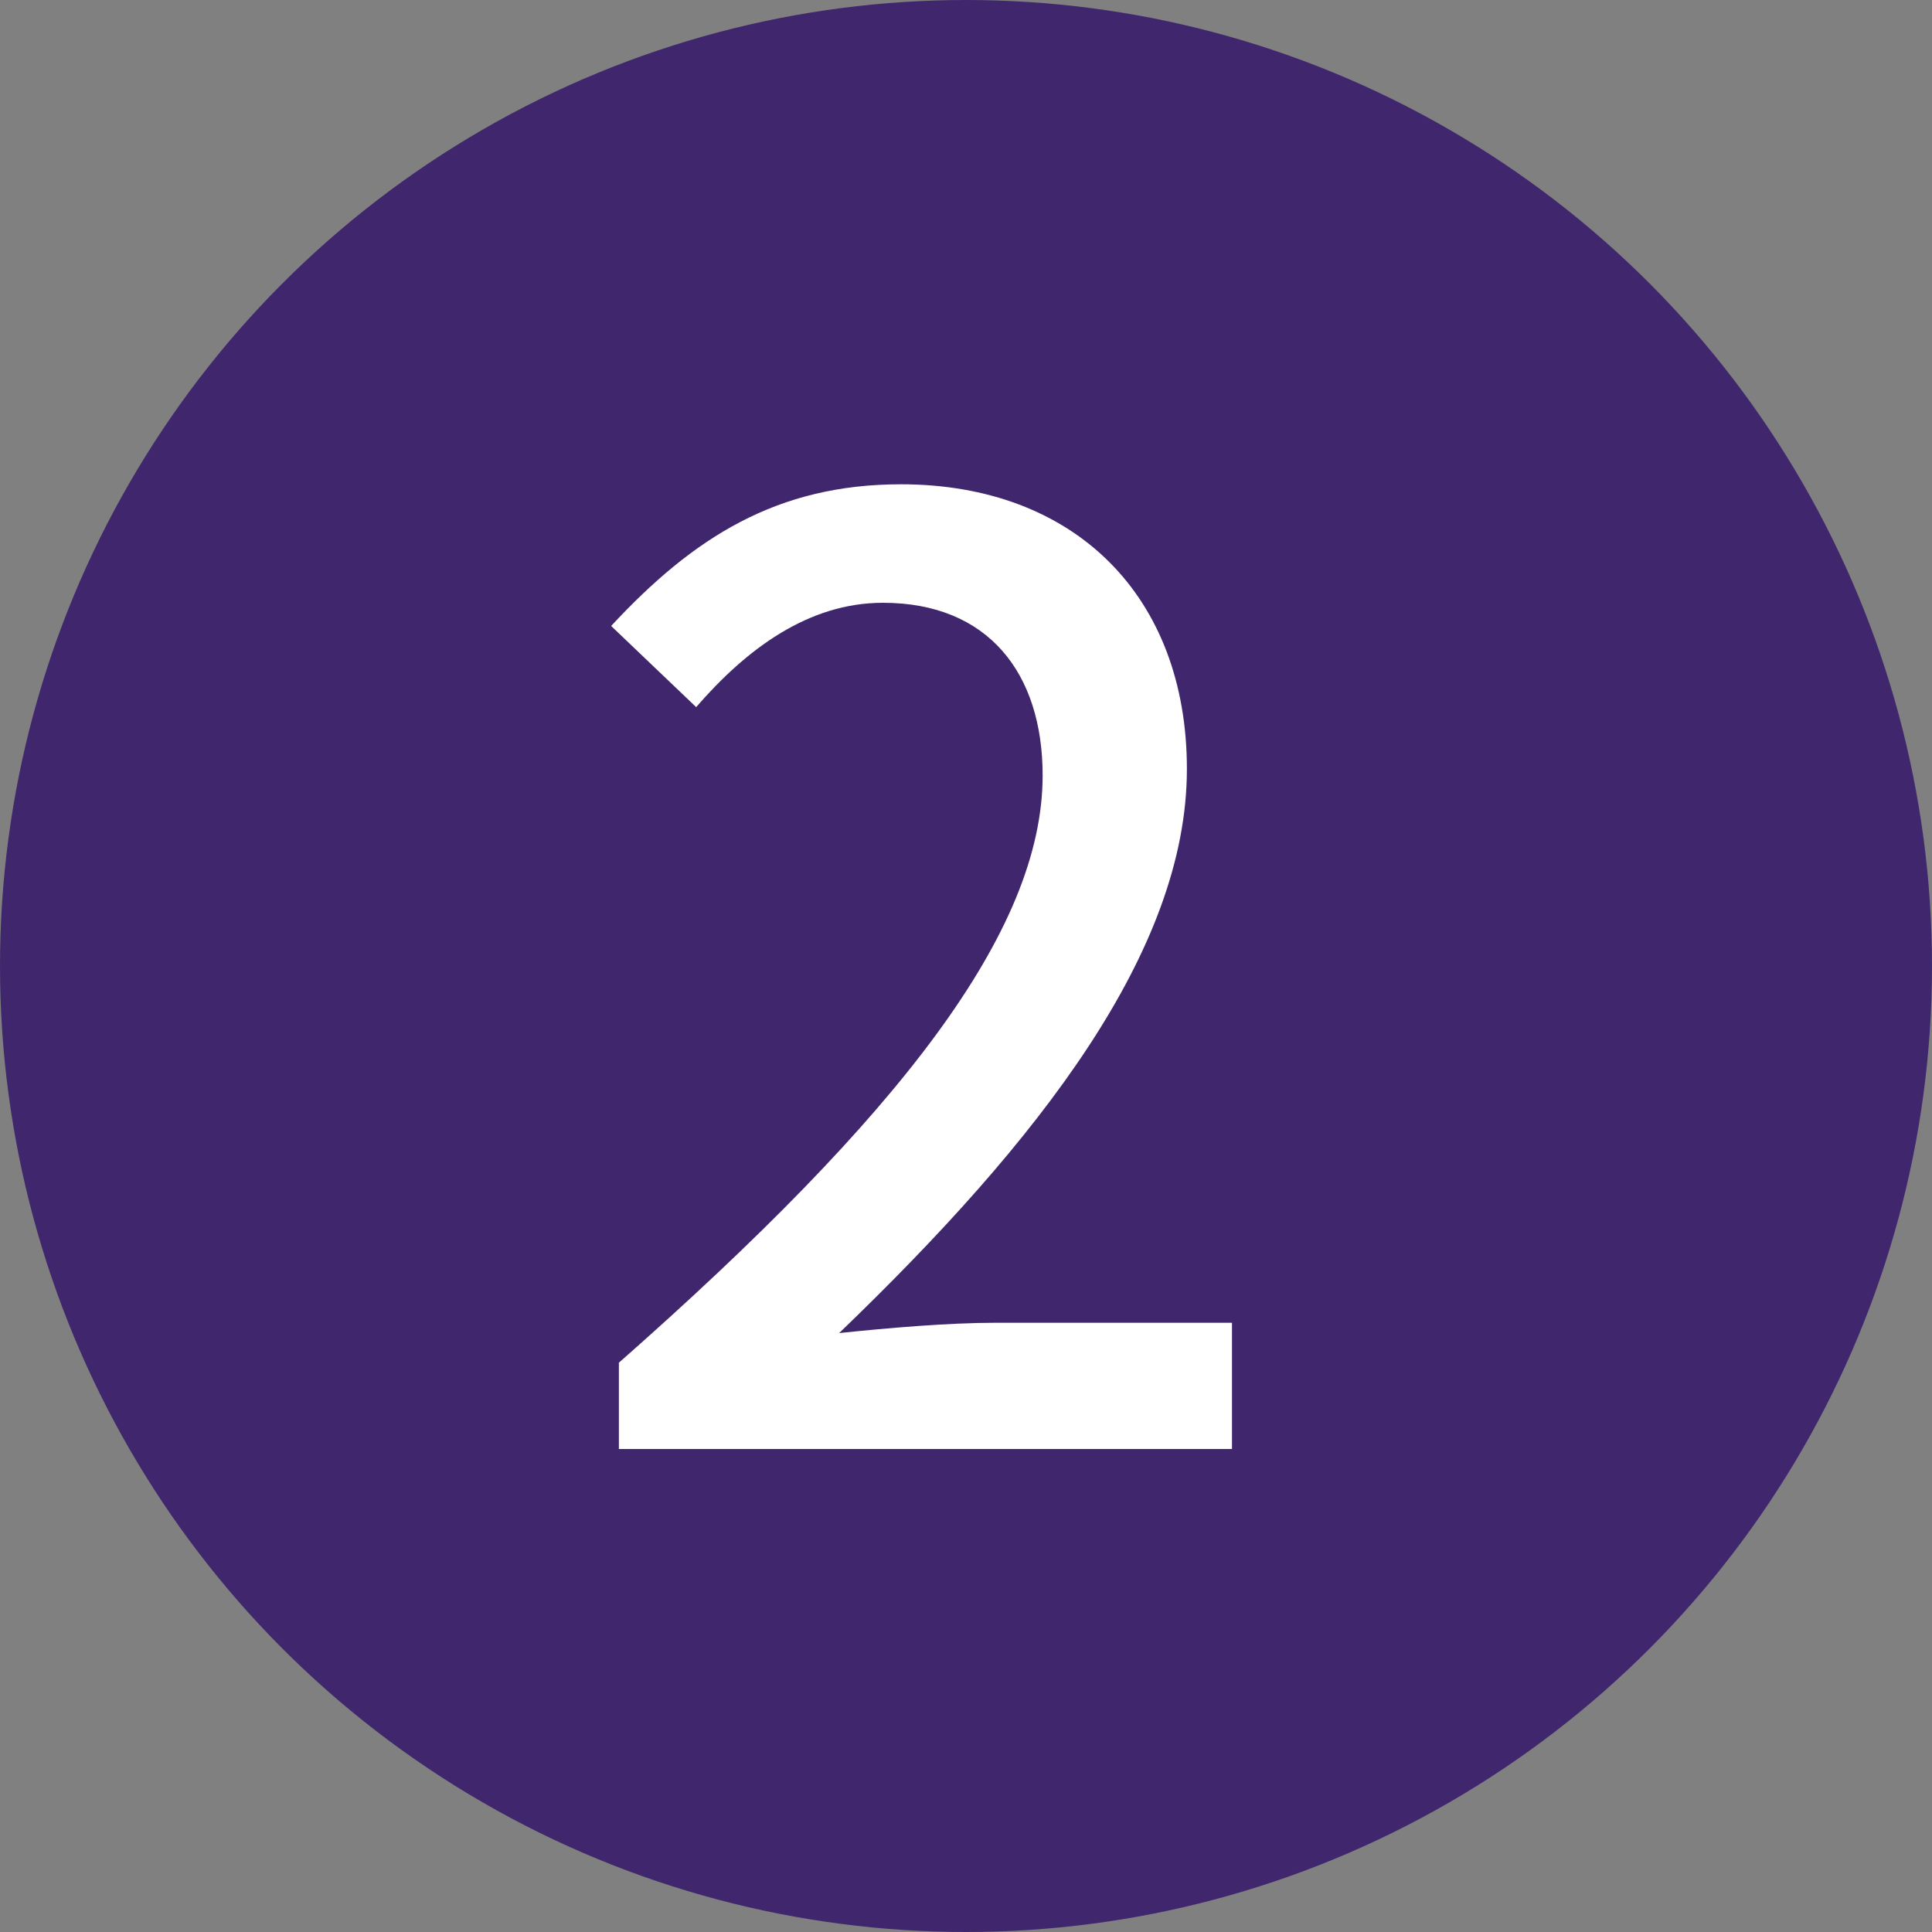
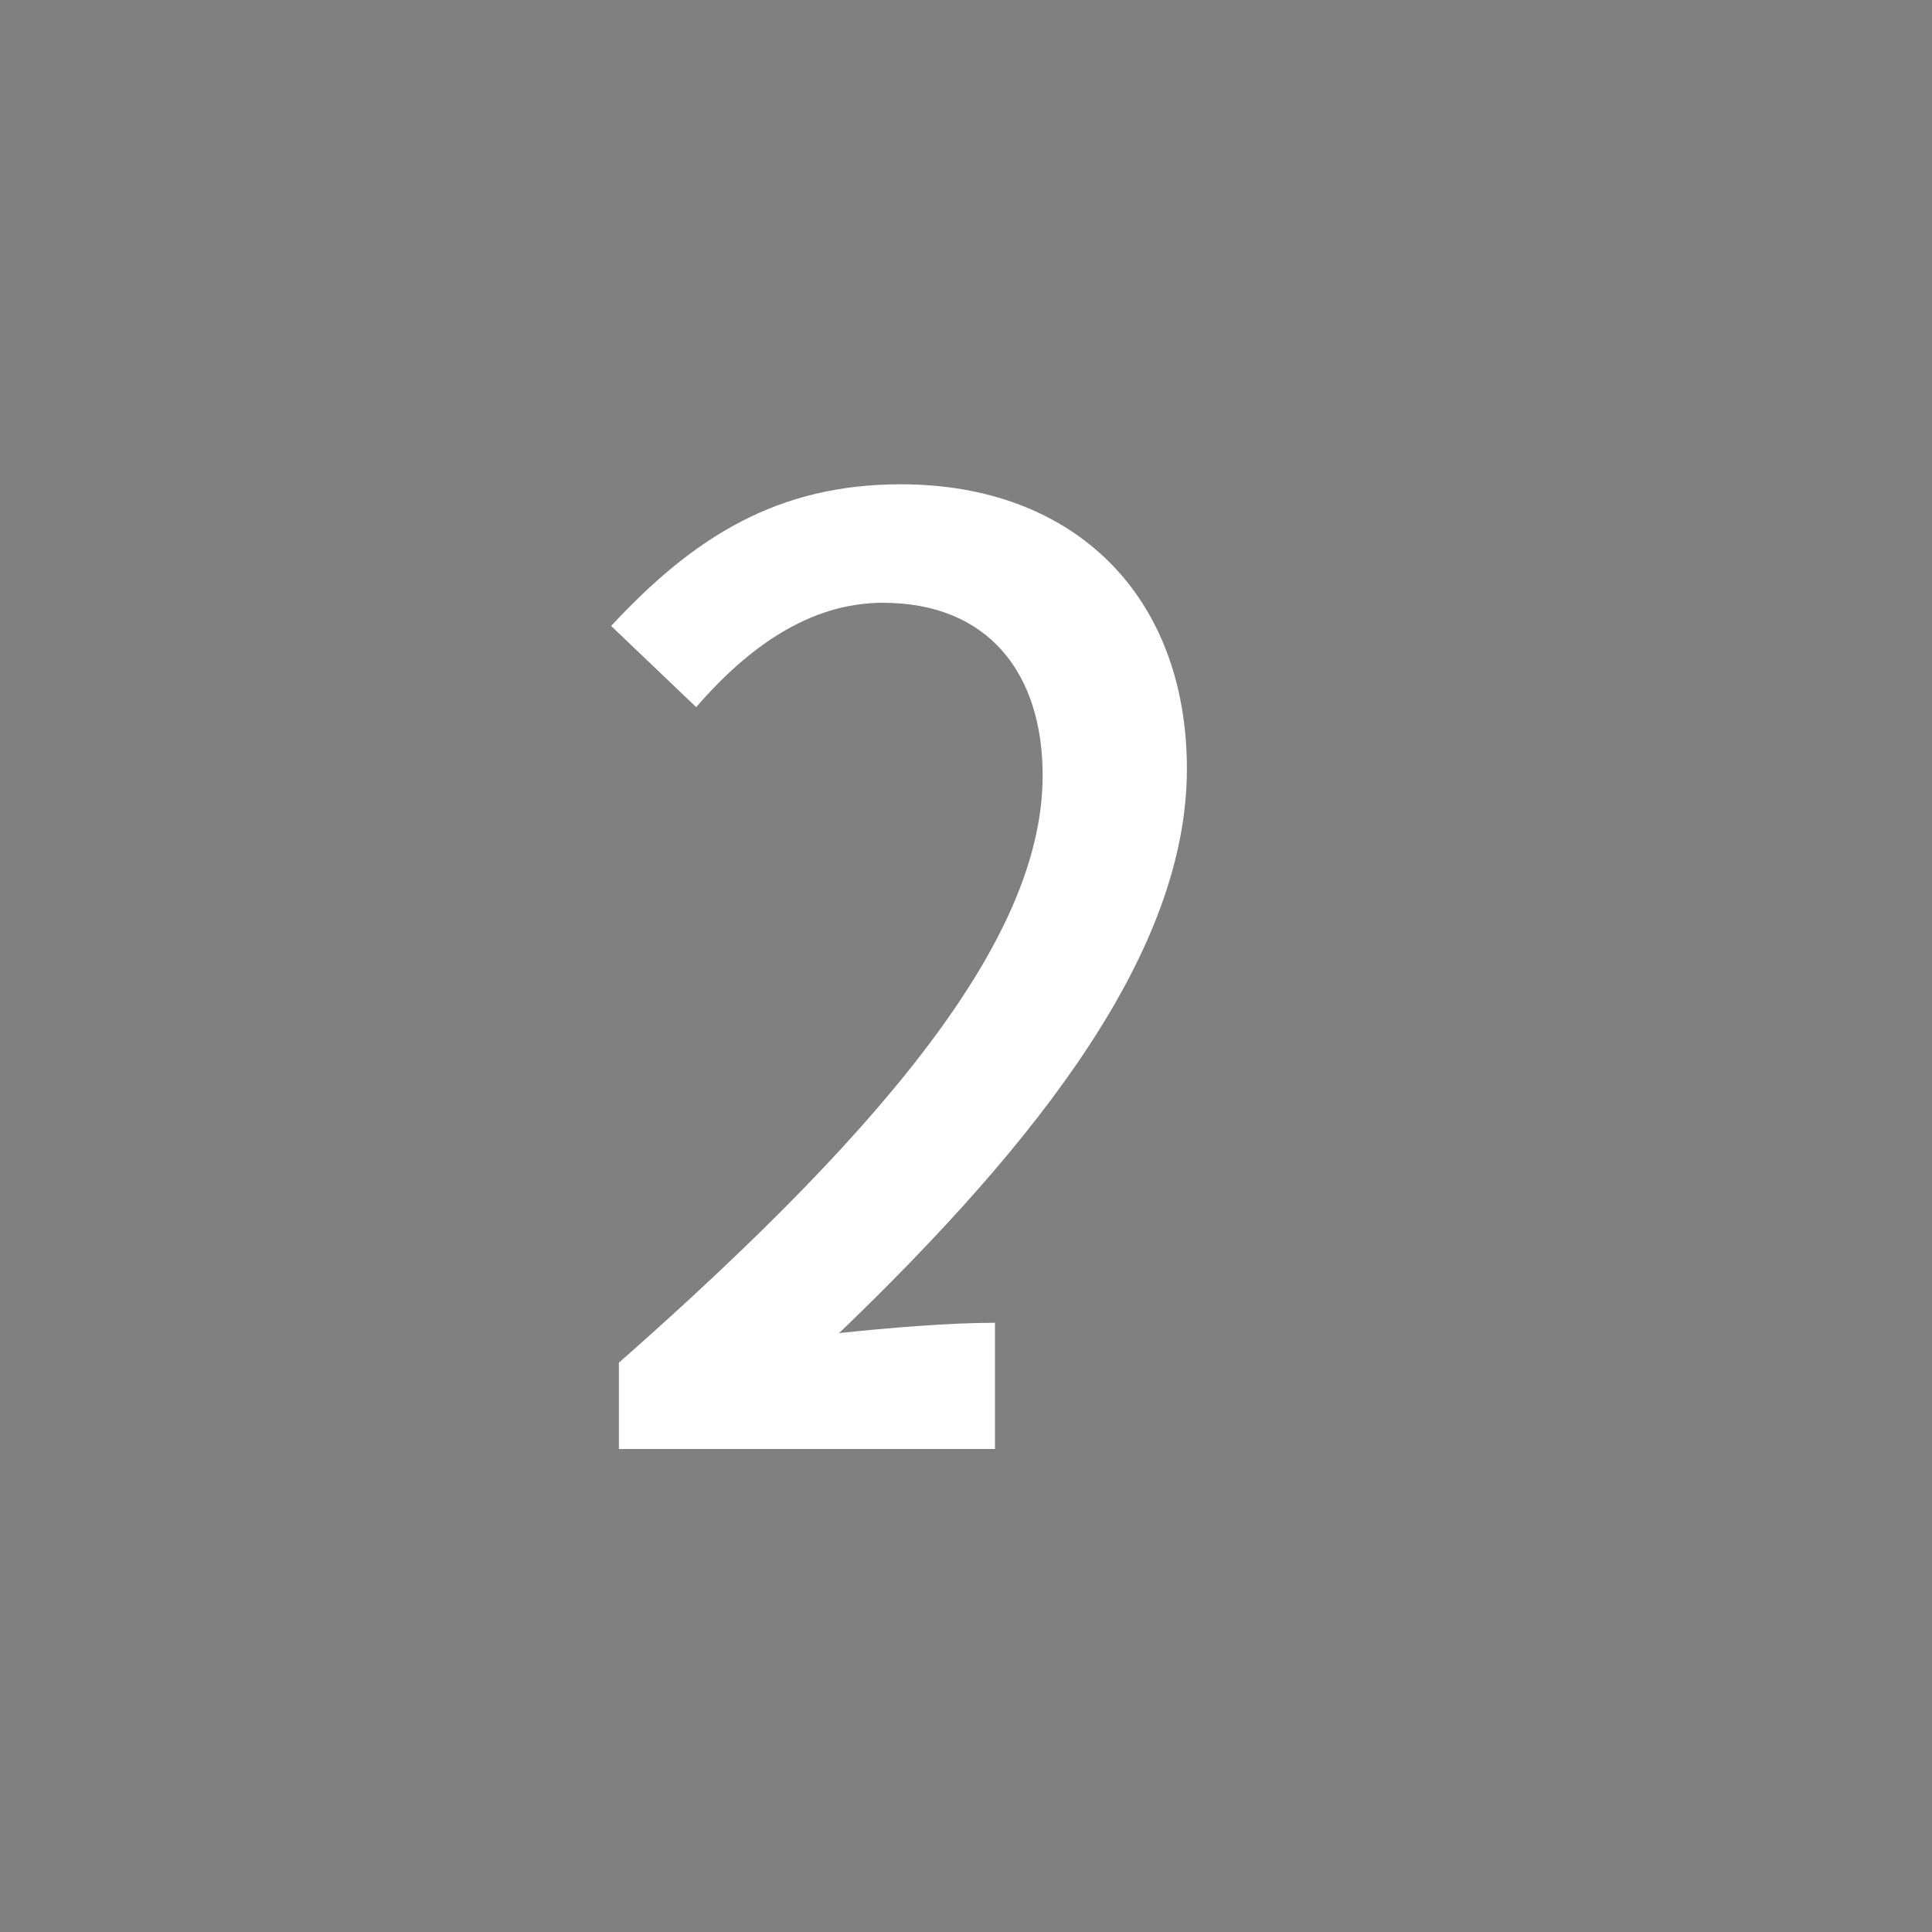
<svg xmlns="http://www.w3.org/2000/svg" width="24" height="24" viewBox="0 0 24 24" fill="none">
  <rect x="0" y="0" width="24" height="24" fill="#808080" stroke="none" />
-   <circle cx="12" cy="12" r="12" fill="#40276D" />
-   <path d="M7.688 18V16.928C11.176 13.856 12.952 11.568 12.952 9.632C12.952 8.368 12.28 7.488 10.968 7.488C10.04 7.488 9.272 8.064 8.648 8.784L7.592 7.776C8.616 6.672 9.656 6.016 11.192 6.016C13.352 6.016 14.744 7.408 14.744 9.552C14.744 11.808 12.92 14.16 10.424 16.56C11.032 16.496 11.784 16.432 12.36 16.432H15.304V18H7.688Z" fill="white" />
+   <path d="M7.688 18V16.928C11.176 13.856 12.952 11.568 12.952 9.632C12.952 8.368 12.28 7.488 10.968 7.488C10.04 7.488 9.272 8.064 8.648 8.784L7.592 7.776C8.616 6.672 9.656 6.016 11.192 6.016C13.352 6.016 14.744 7.408 14.744 9.552C14.744 11.808 12.92 14.16 10.424 16.56C11.032 16.496 11.784 16.432 12.36 16.432V18H7.688Z" fill="white" />
</svg>